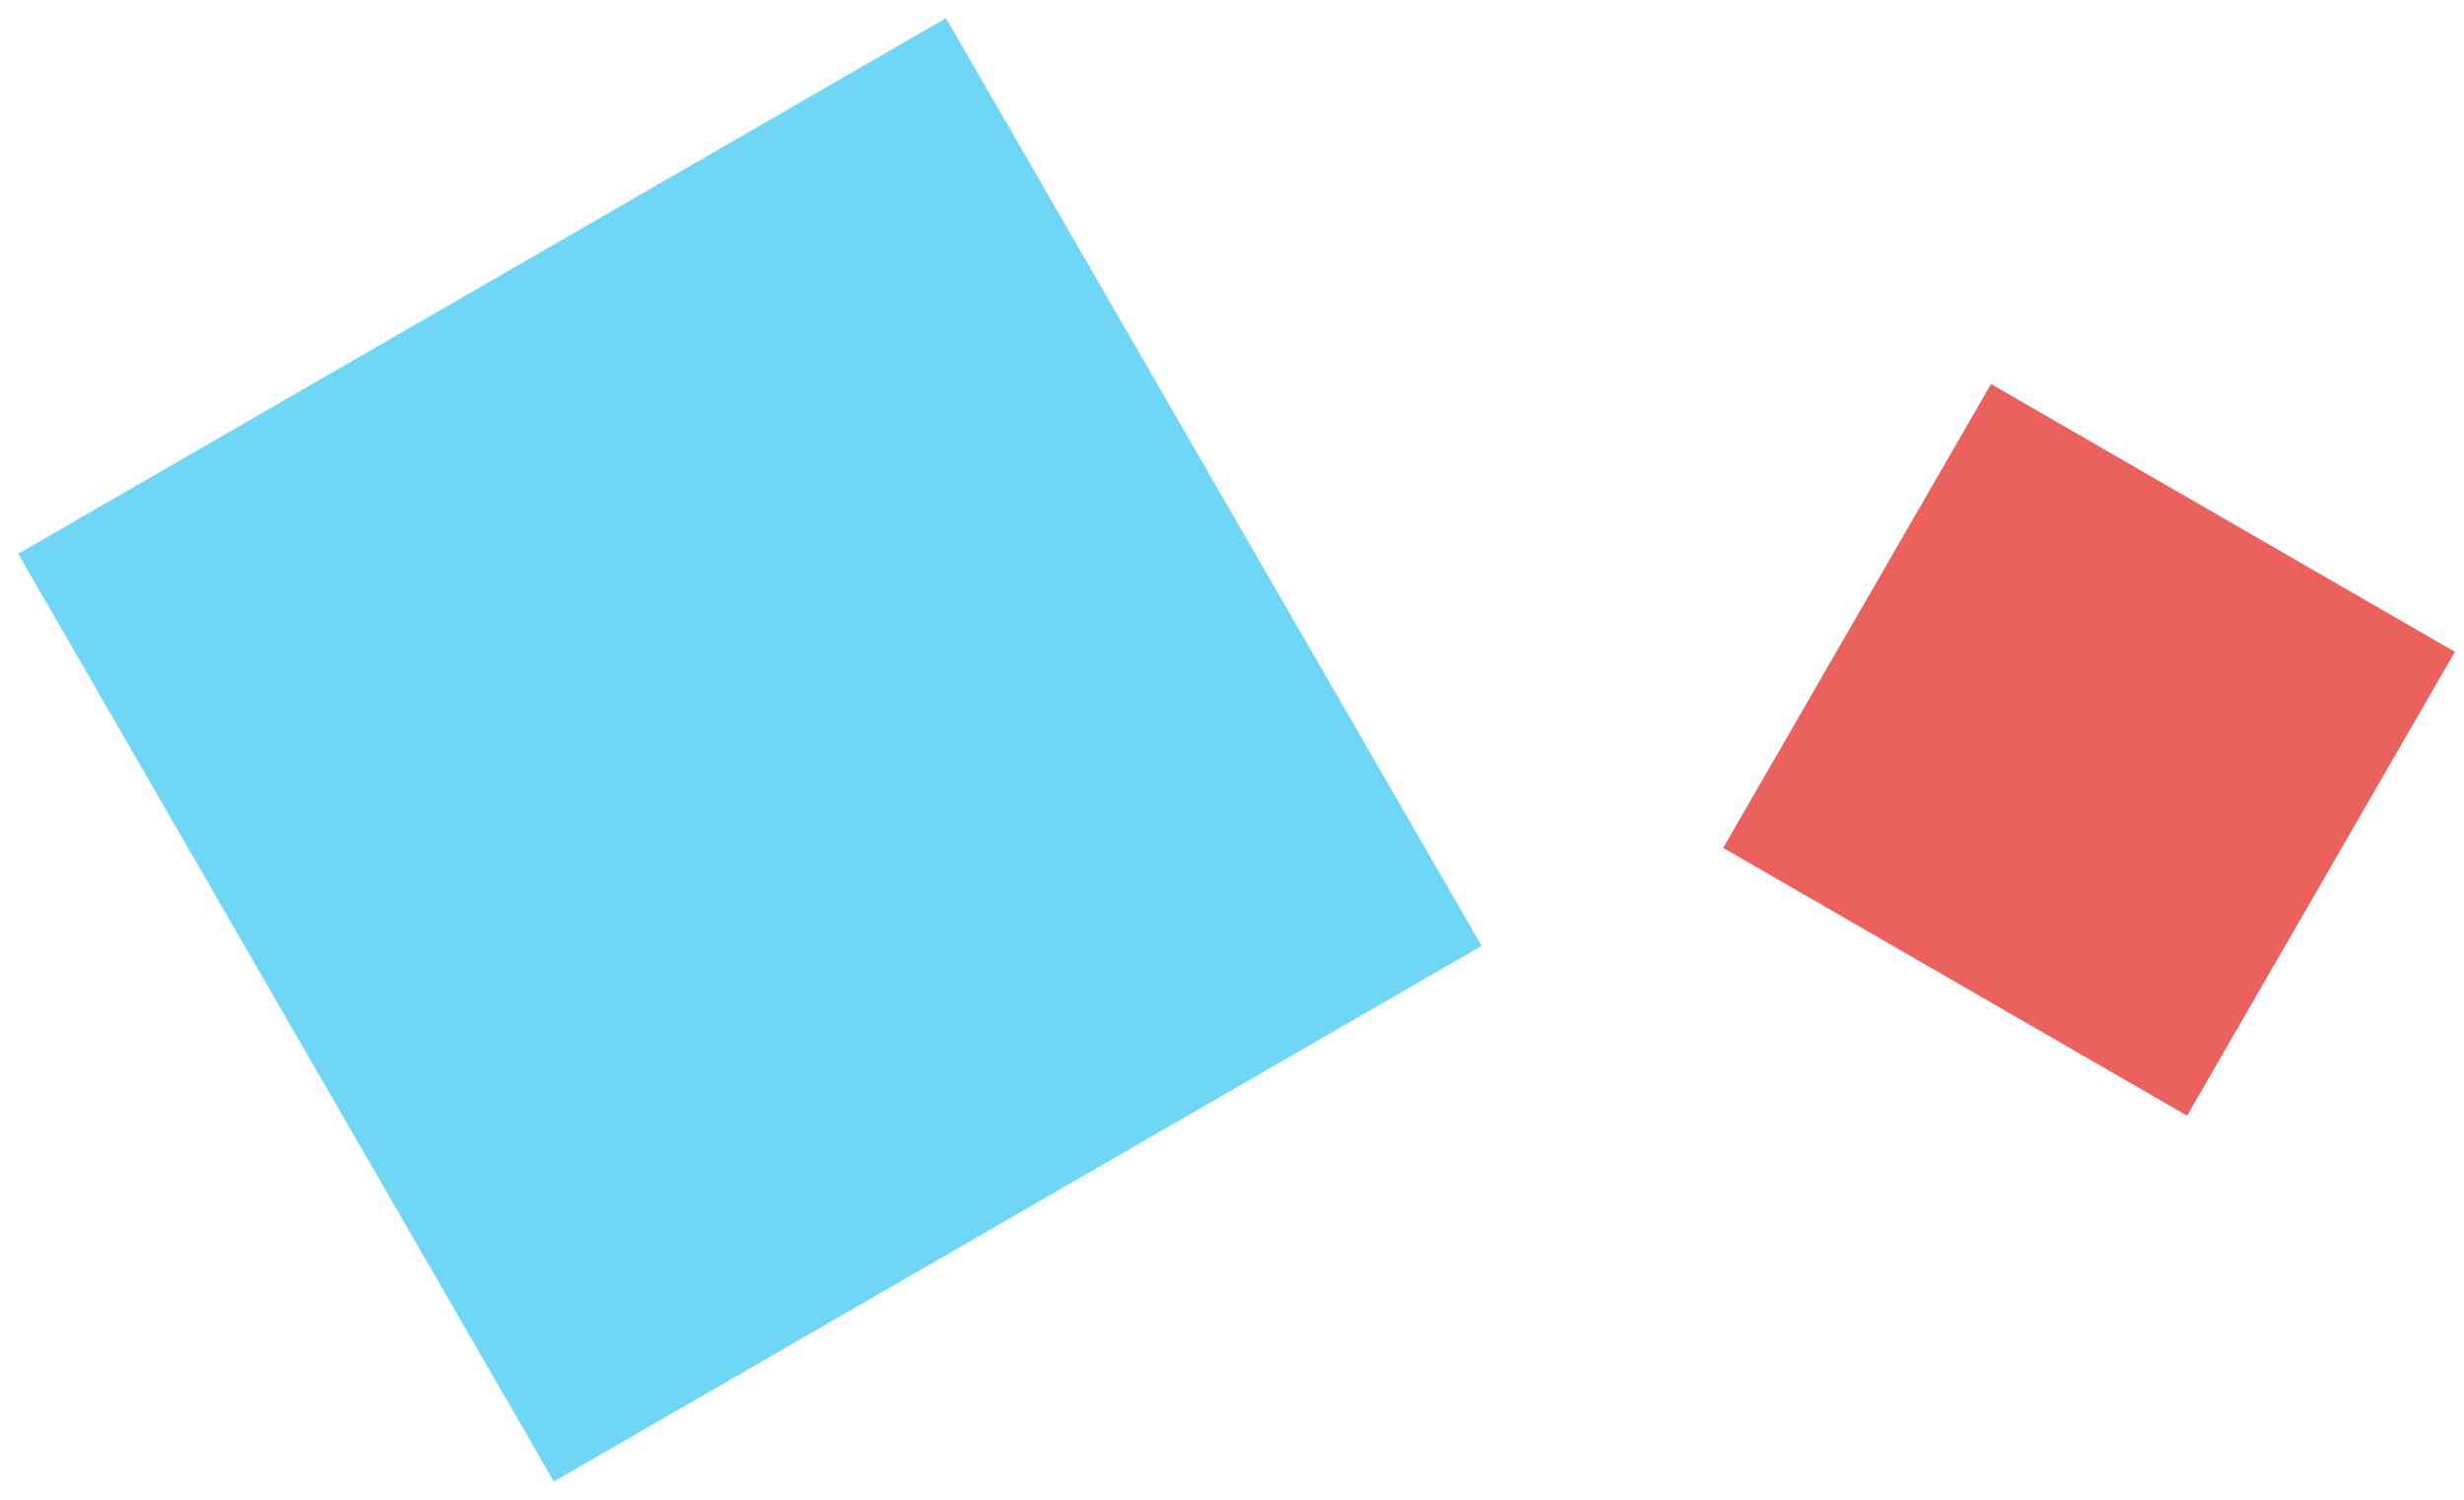
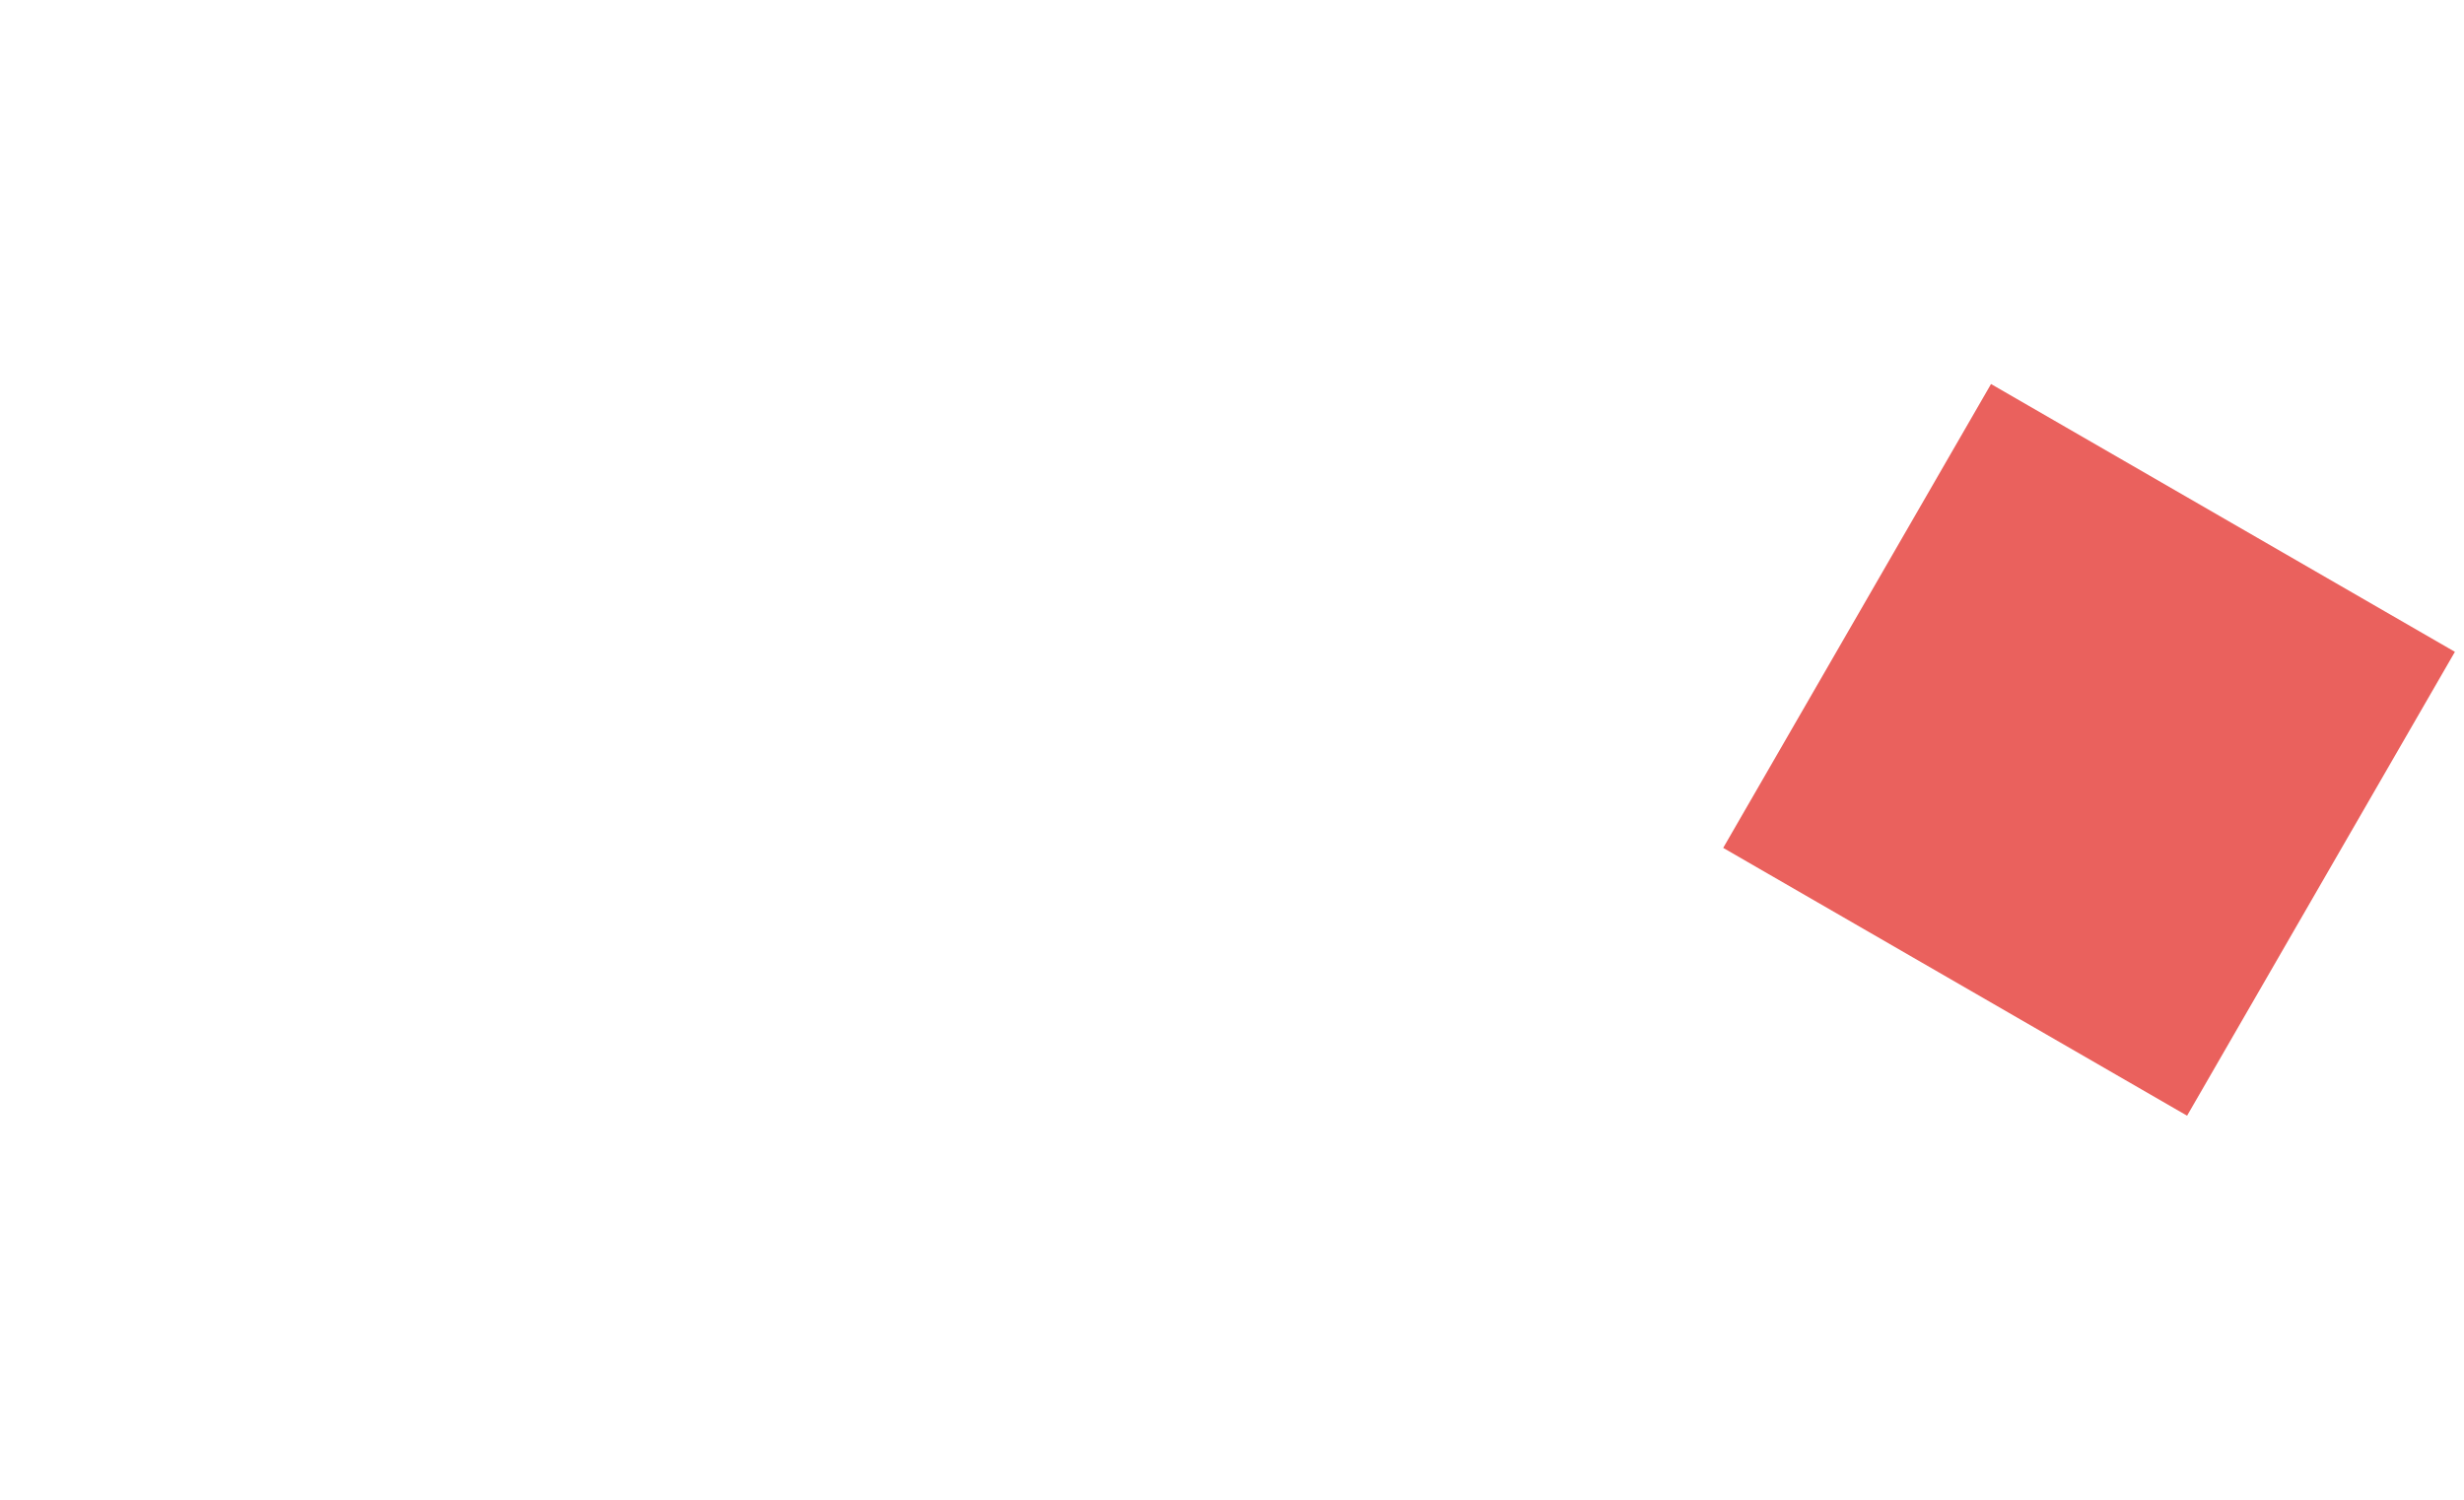
<svg xmlns="http://www.w3.org/2000/svg" width="92" height="56" viewBox="0 0 92 56" fill="none">
  <g clip-path="url(#clip0_2506_23)">
-     <rect x="0.68" y="20.679" width="40" height="40" transform="rotate(-30 0.68 20.679)" fill="#6FD6F6" />
    <rect x="64.34" y="31.66" width="20" height="20" transform="rotate(-60 64.34 31.66)" fill="#EA615D" />
  </g>
  <defs>
    <clipPath id="clip0_2506_23">
      <rect width="90.981" height="54.641" fill="white" transform="translate(0.68 0.679)" />
    </clipPath>
  </defs>
</svg>